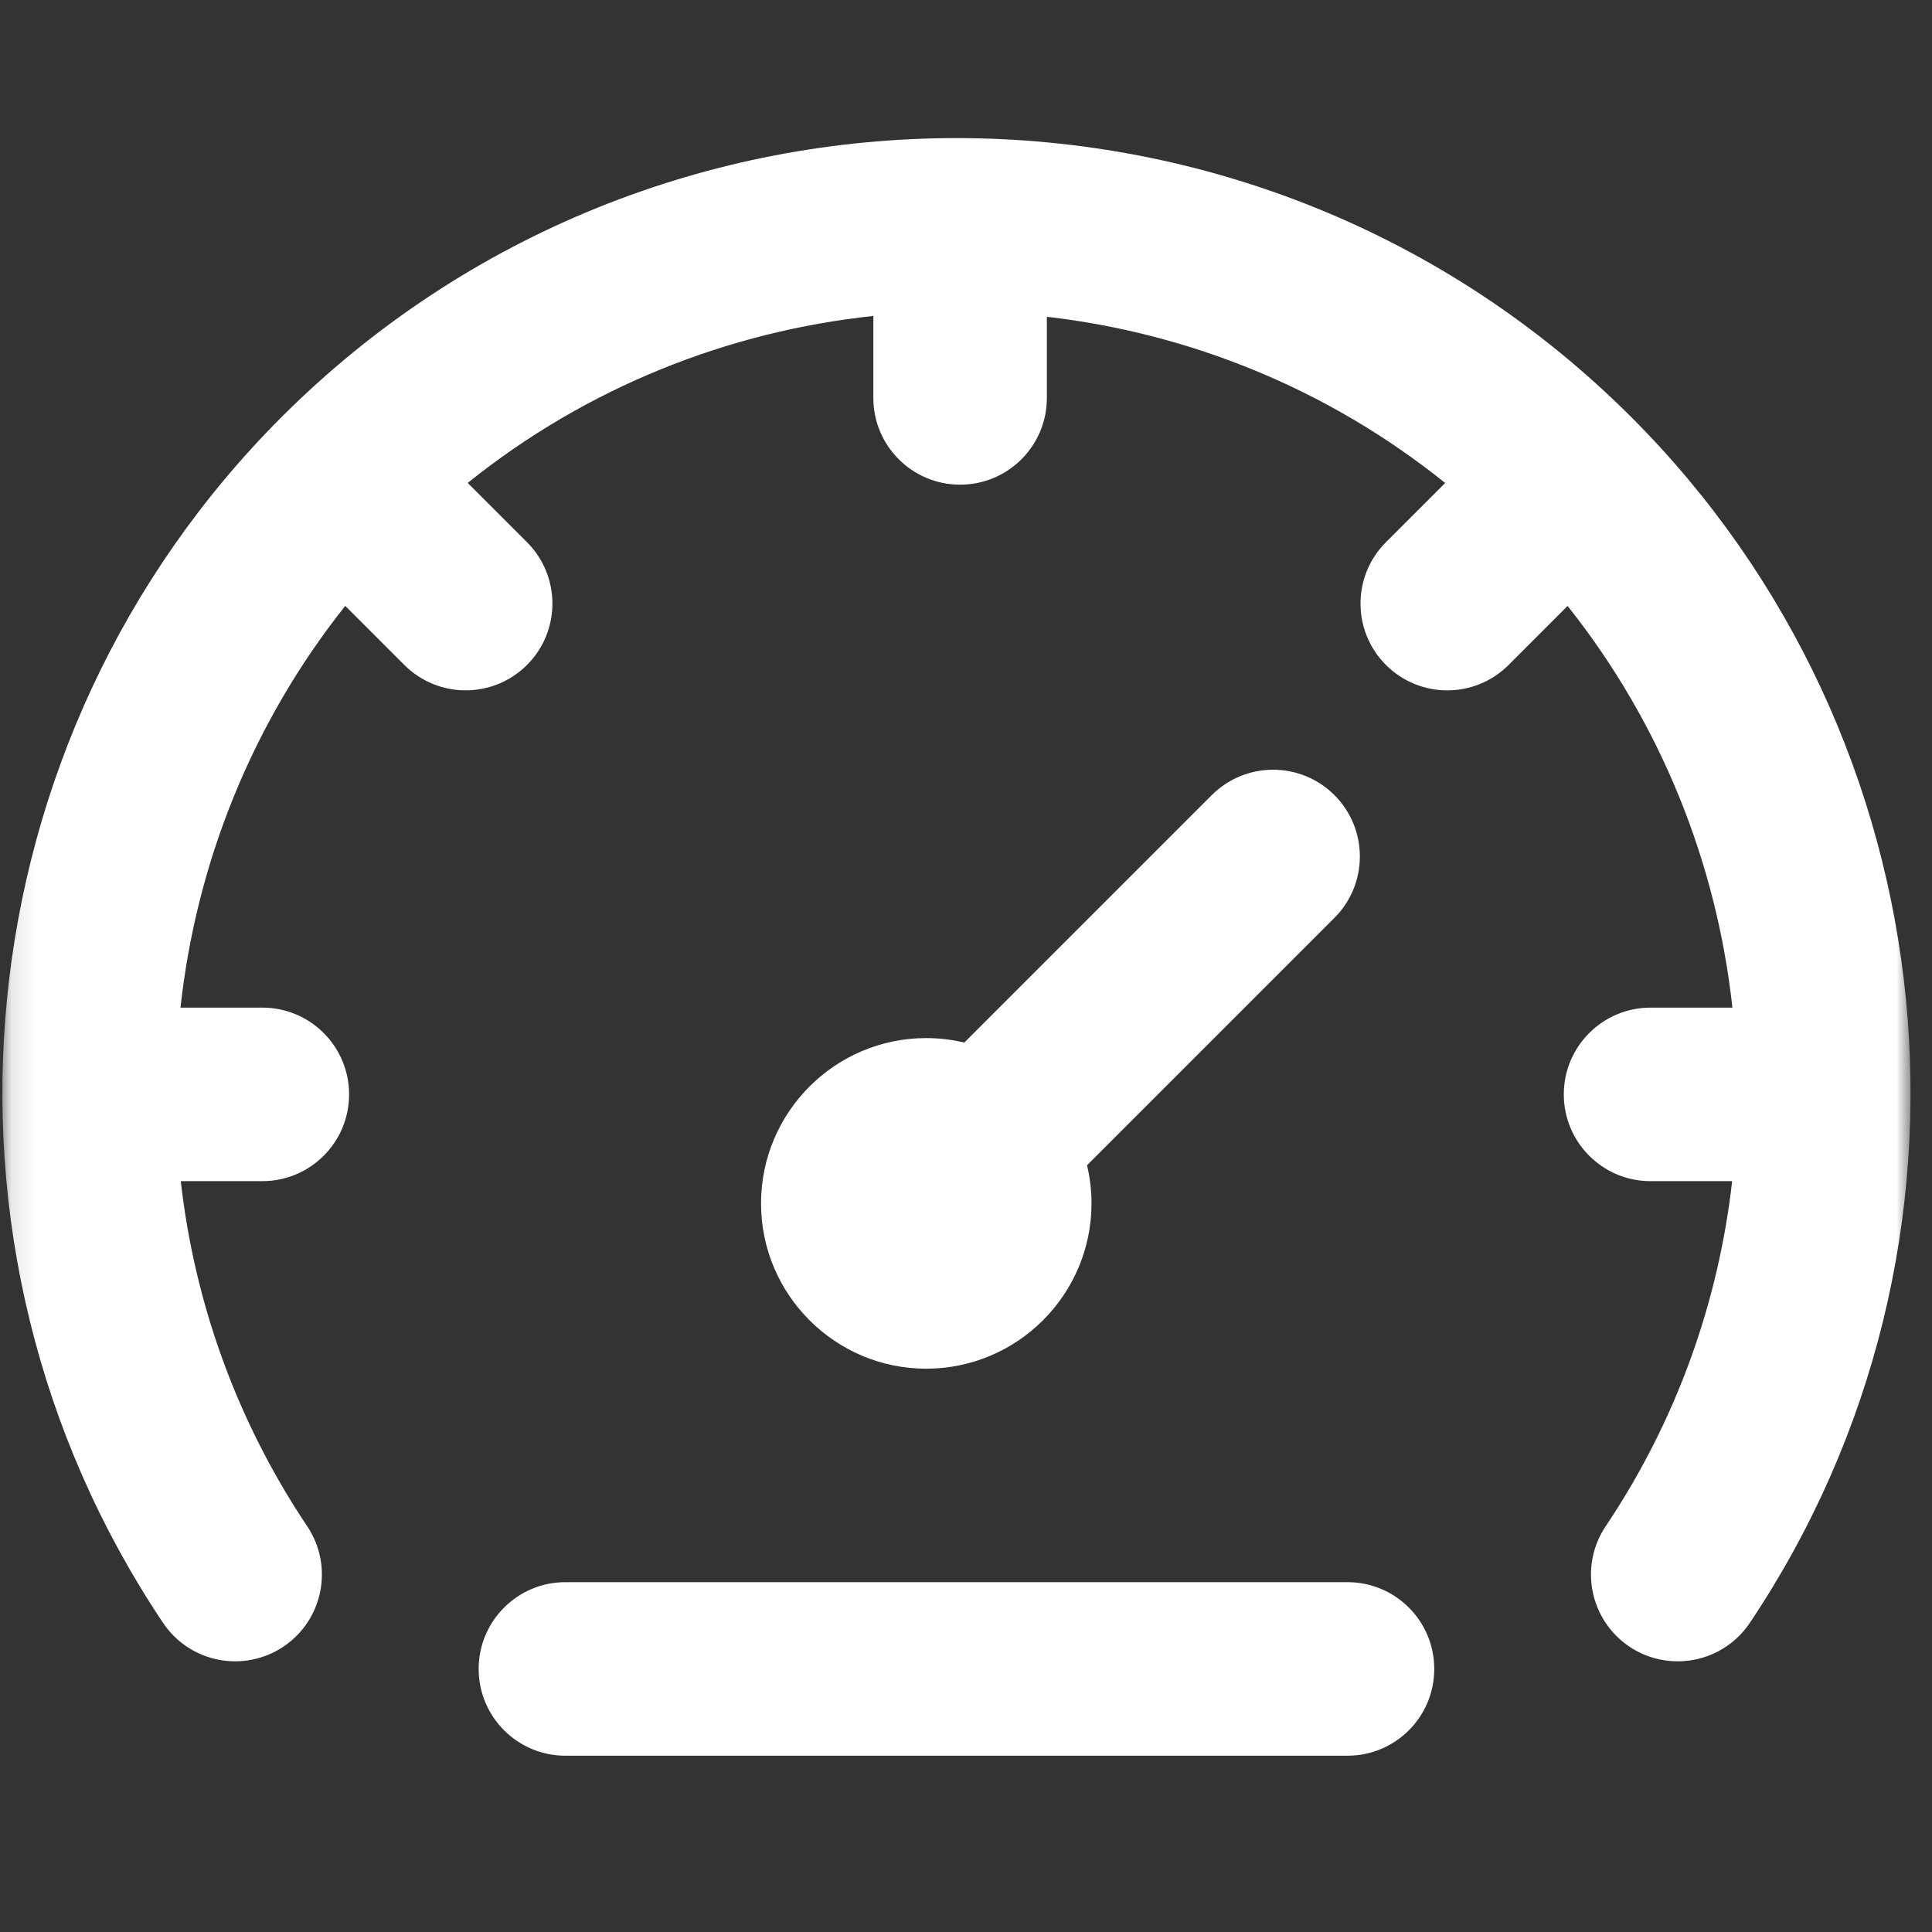
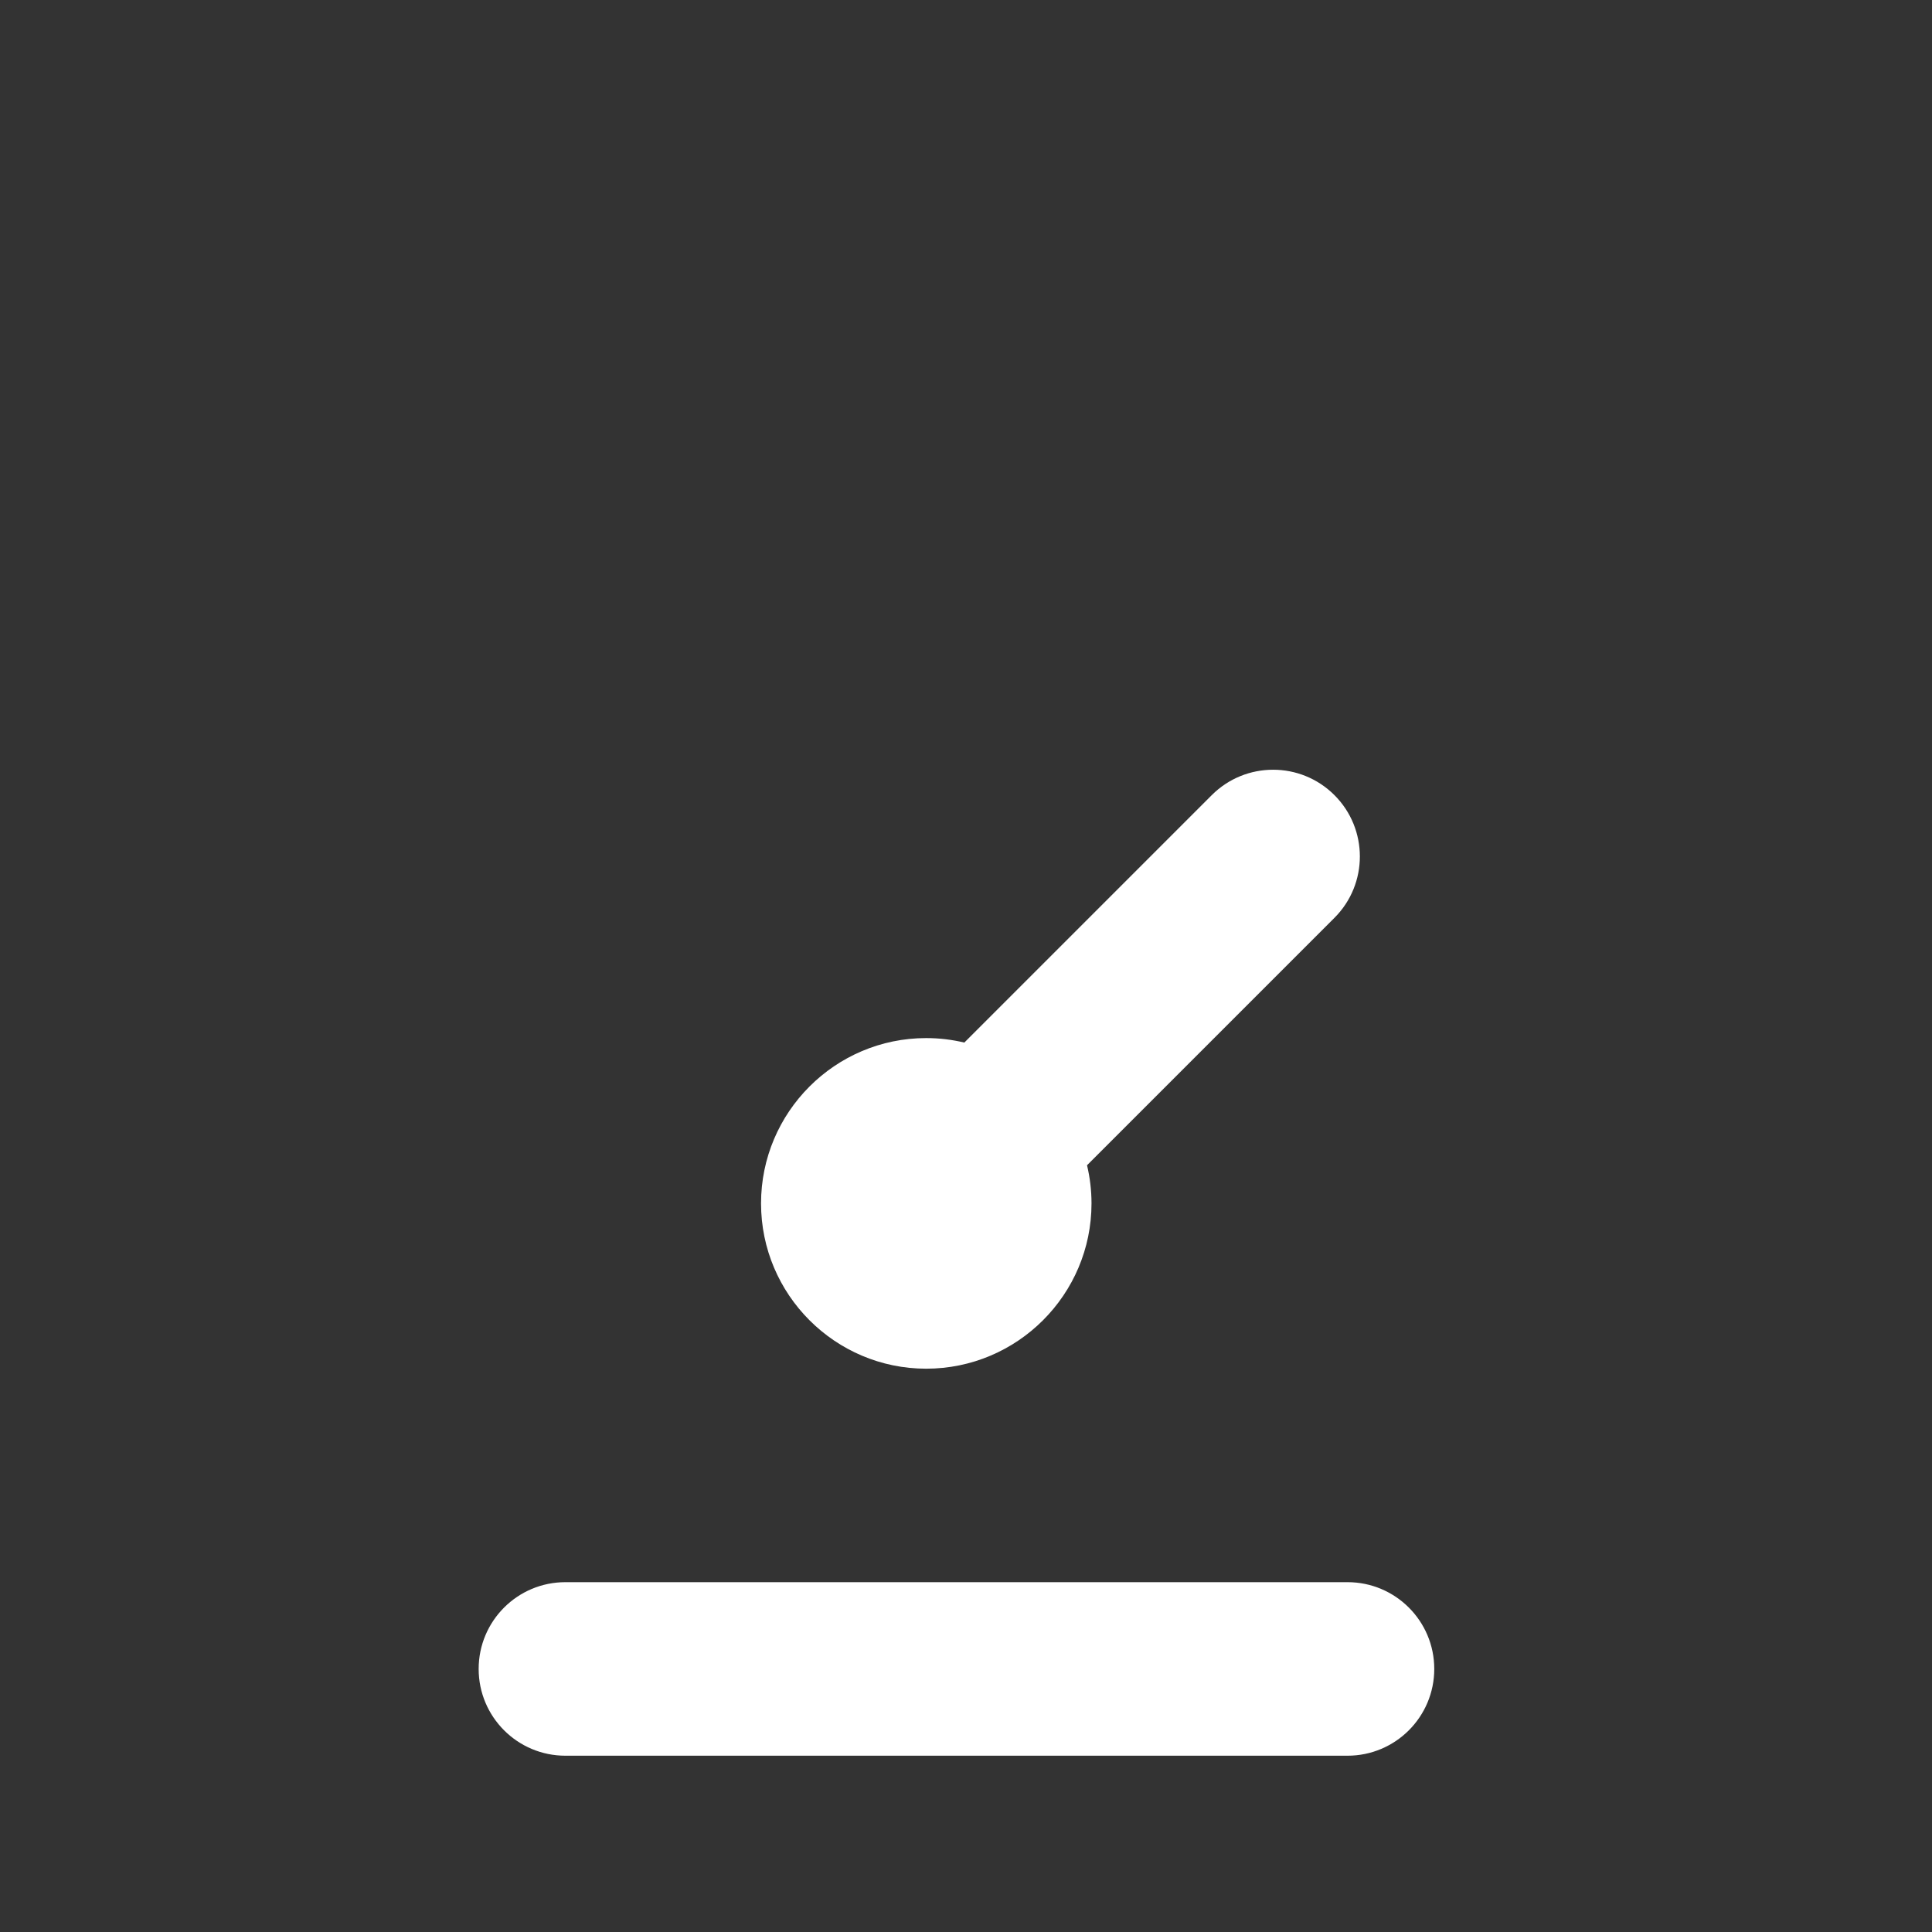
<svg xmlns="http://www.w3.org/2000/svg" width="81" height="81" viewBox="0 0 81 81" fill="none">
  <rect x="0" y="0" width="81" height="81" fill="#333333" stroke="none" />
  <mask id="mask0" mask-type="alpha" maskUnits="userSpaceOnUse" x="0" y="0" width="81" height="81">
    <rect x="0.1" y="0.675" width="80" height="80" fill="white" />
  </mask>
  <g mask="url(#mask0)">
-     <path fill-rule="evenodd" clip-rule="evenodd" d="M55.948 33.337C54.527 31.916 52.224 31.916 50.803 33.337L40.43 43.71C39.916 43.588 39.382 43.522 38.831 43.522C35.013 43.522 31.907 46.631 31.907 50.453C31.907 54.274 35.013 57.383 38.831 57.383C42.653 57.383 45.762 54.274 45.762 50.453C45.762 49.902 45.696 49.367 45.574 48.854L55.947 38.481C57.368 37.061 57.368 34.757 55.948 33.337Z" fill="white" />
-     <path fill-rule="evenodd" clip-rule="evenodd" d="M68.394 17.489C52.795 1.89 27.407 1.89 11.8 17.49C-1.671 30.968 -3.759 52.227 6.836 68.039C7.954 69.708 10.214 70.153 11.883 69.036C13.552 67.917 13.998 65.658 12.88 63.989C9.903 59.545 8.15 54.577 7.579 49.52H10.999C13.008 49.52 14.636 47.892 14.636 45.883C14.636 43.874 13.008 42.245 10.999 42.245H7.567C8.226 36.202 10.553 30.336 14.475 25.402L16.951 27.878C17.661 28.588 18.592 28.943 19.523 28.943C20.453 28.943 21.384 28.588 22.095 27.878C23.515 26.457 23.515 24.154 22.095 22.733L19.609 20.247C24.617 16.225 30.543 13.892 36.615 13.247V16.683C36.615 18.692 38.244 20.32 40.253 20.32C42.262 20.32 43.891 18.692 43.891 16.683V13.281C49.857 13.97 55.667 16.293 60.59 20.249L58.105 22.733C56.685 24.154 56.685 26.457 58.106 27.878C58.816 28.588 59.747 28.944 60.677 28.944C61.609 28.944 62.539 28.588 63.25 27.878L65.722 25.405C69.646 30.338 71.973 36.203 72.632 42.245H69.201C67.192 42.245 65.563 43.874 65.563 45.883C65.563 47.892 67.192 49.521 69.201 49.521H72.621C72.05 54.577 70.297 59.546 67.319 63.989C66.2 65.657 66.646 67.917 68.315 69.036C68.937 69.453 69.641 69.652 70.337 69.652C71.509 69.652 72.66 69.086 73.362 68.04C83.961 52.226 81.872 30.966 68.394 17.489Z" fill="white" />
+     <path fill-rule="evenodd" clip-rule="evenodd" d="M55.948 33.337C54.527 31.916 52.224 31.916 50.803 33.337L40.43 43.71C39.916 43.588 39.382 43.522 38.831 43.522C35.013 43.522 31.907 46.631 31.907 50.453C31.907 54.274 35.013 57.383 38.831 57.383C42.653 57.383 45.762 54.274 45.762 50.453C45.762 49.902 45.696 49.367 45.574 48.854L55.947 38.481C57.368 37.061 57.368 34.757 55.948 33.337" fill="white" />
    <path fill-rule="evenodd" clip-rule="evenodd" d="M56.494 66.333H23.705C21.696 66.333 20.068 67.962 20.068 69.971C20.068 71.98 21.696 73.609 23.705 73.609H56.495C58.504 73.609 60.132 71.98 60.132 69.971C60.132 67.962 58.504 66.333 56.494 66.333Z" fill="white" />
  </g>
</svg>